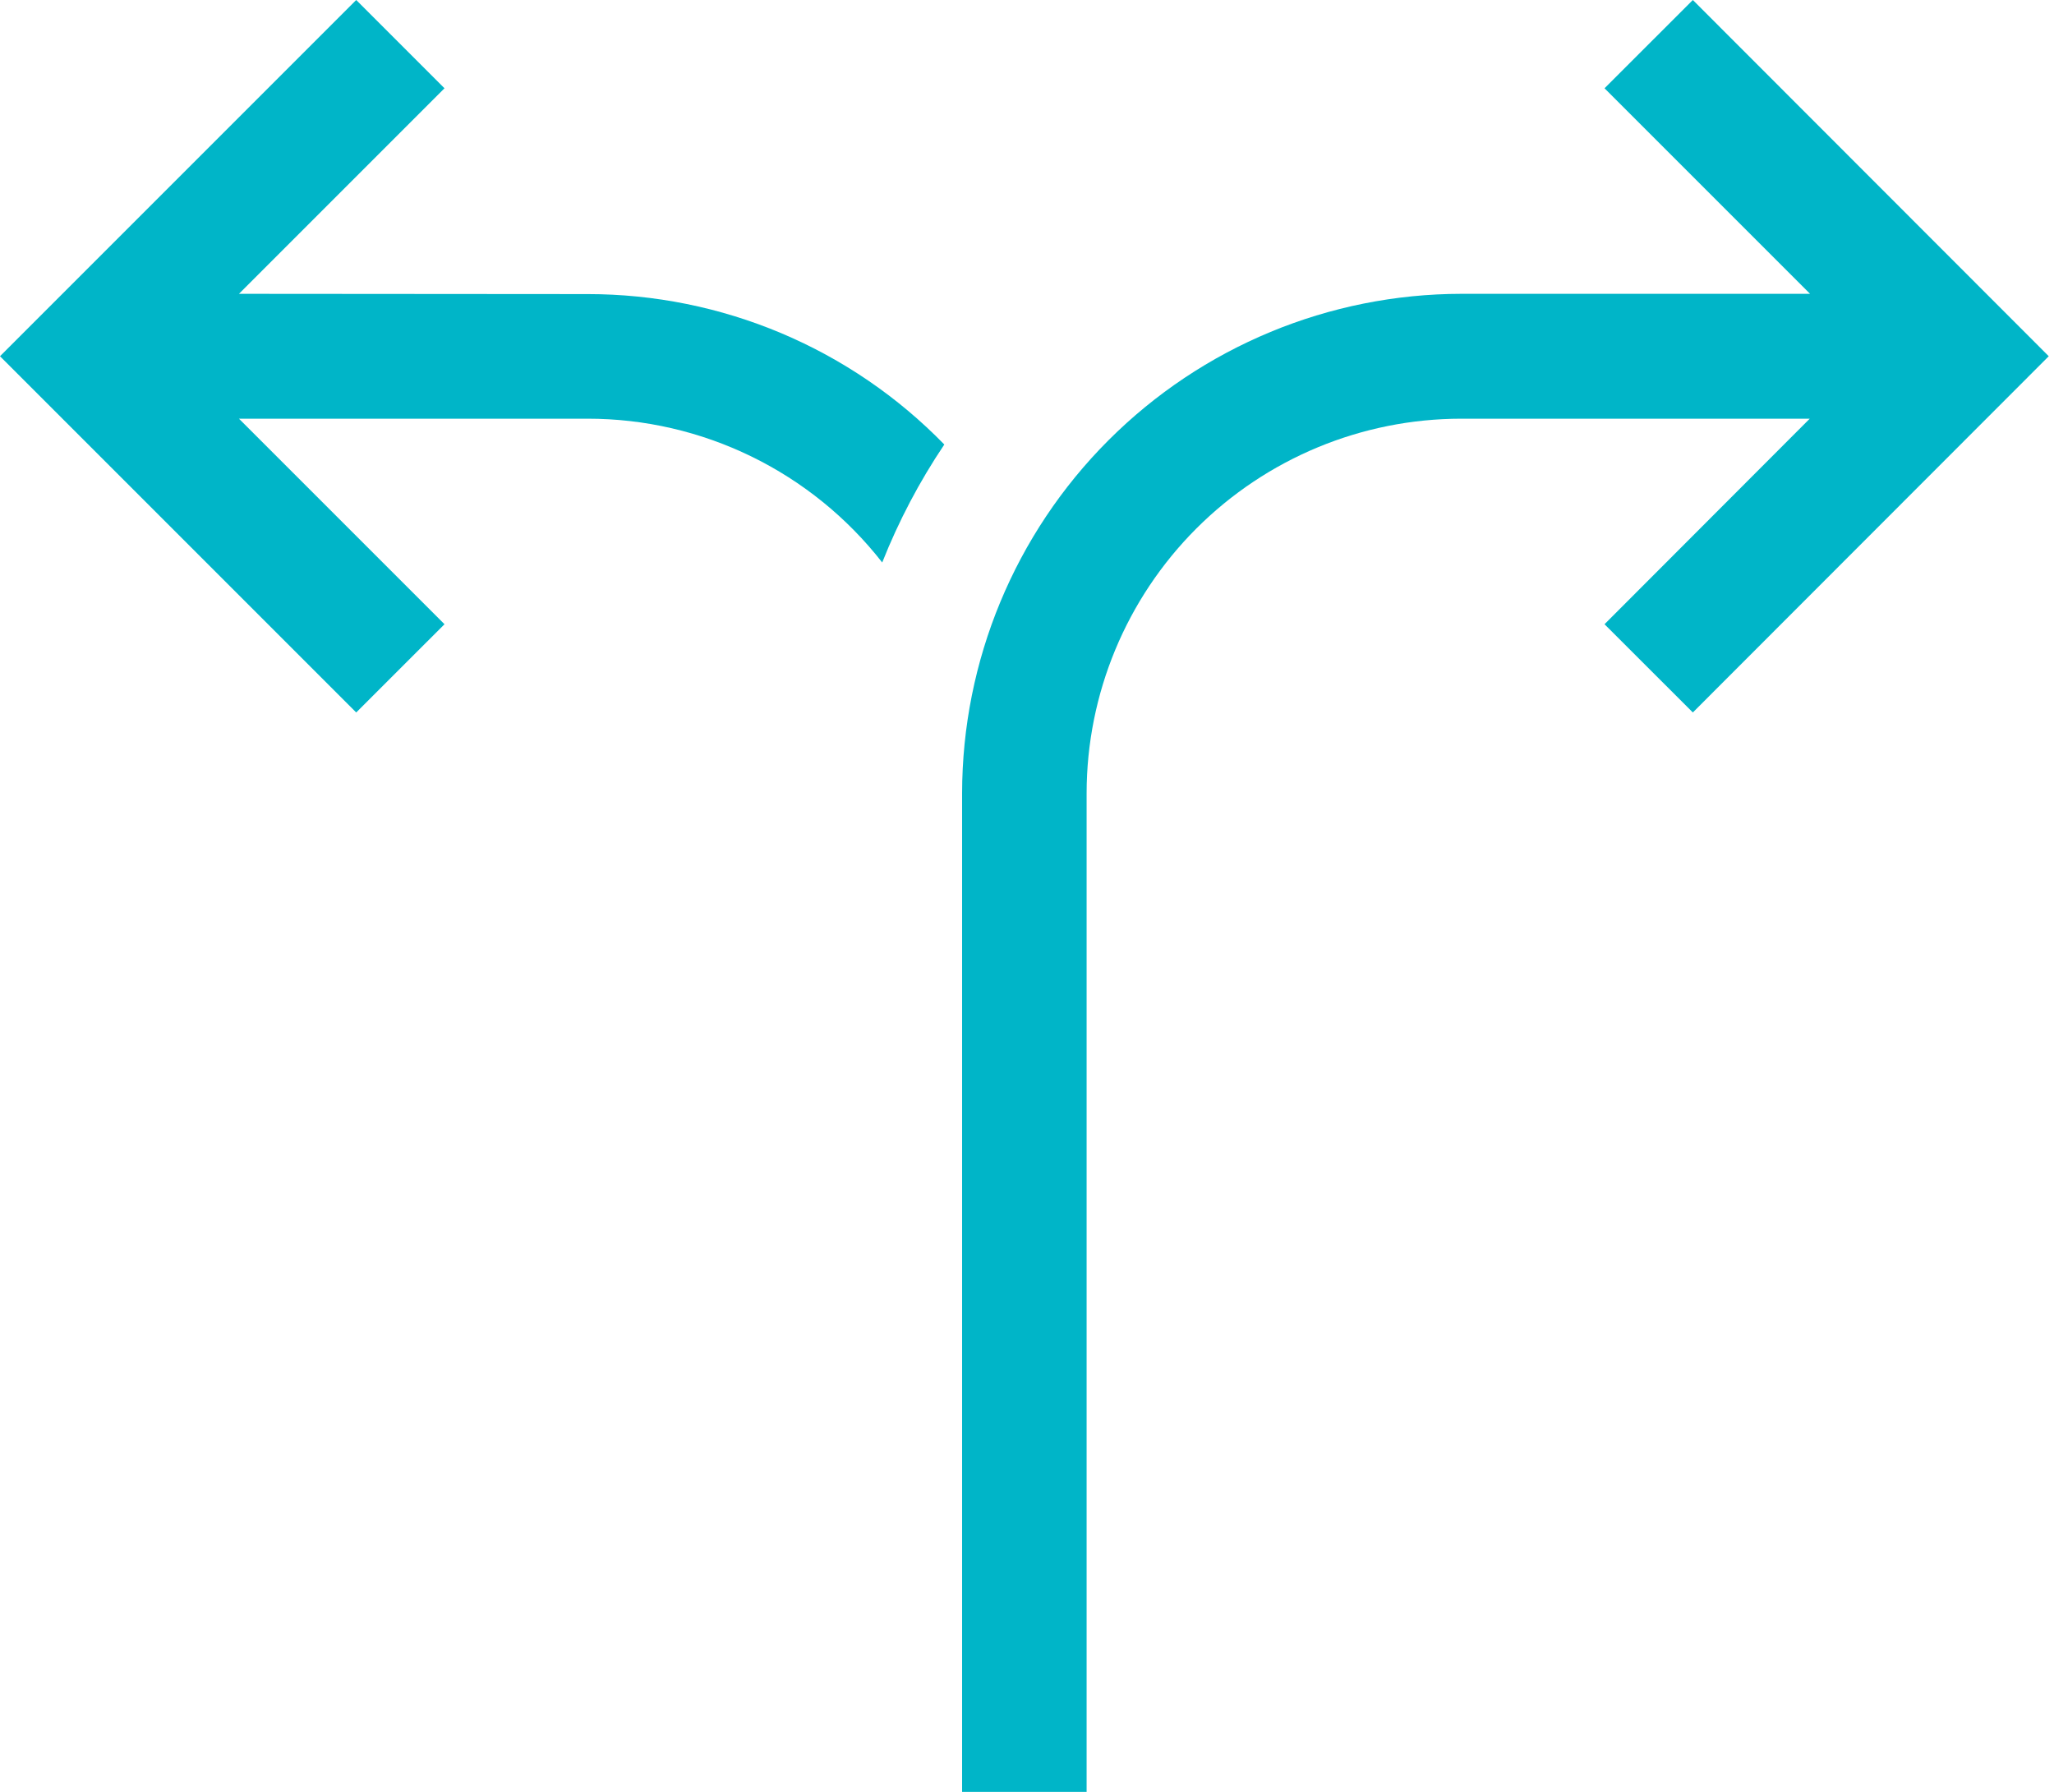
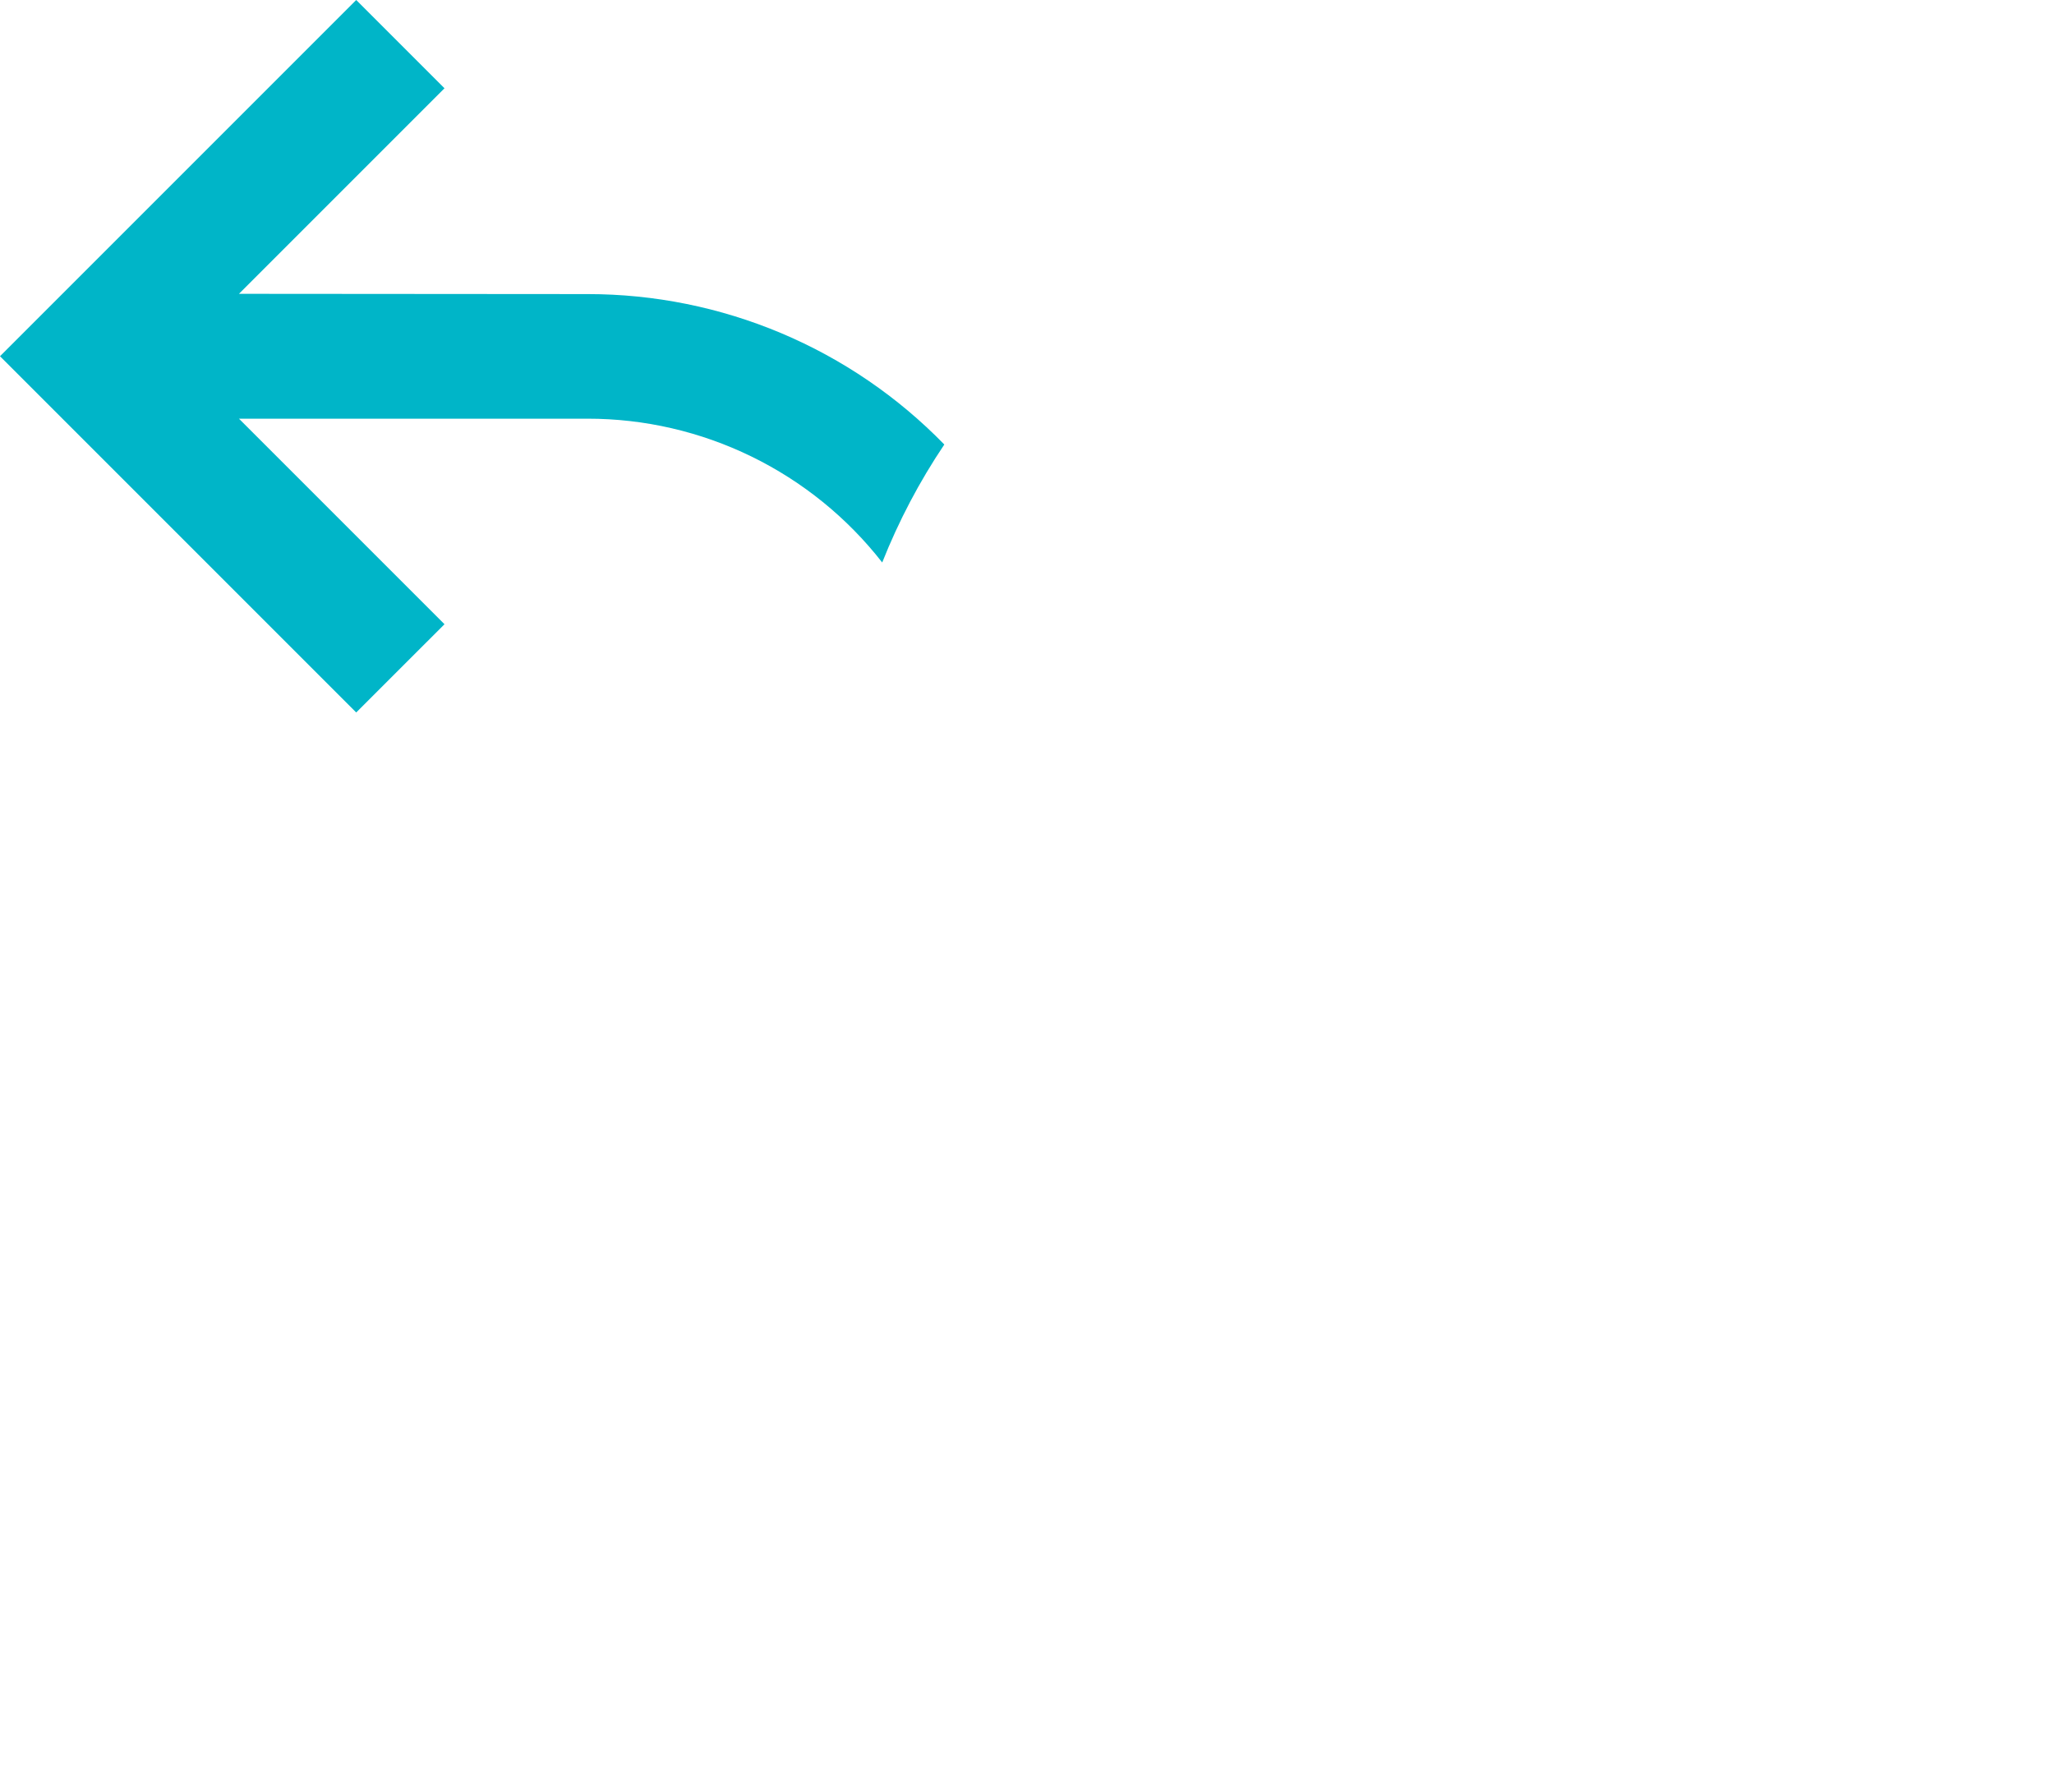
<svg xmlns="http://www.w3.org/2000/svg" width="47" height="41" viewBox="0 0 47 41" fill="none">
-   <path d="M38.736 0L36.715 2.02L41.418 6.723H33.44C30.411 6.726 27.507 7.931 25.365 10.073C23.223 12.215 22.018 15.119 22.015 18.149V41H24.864V18.149C24.866 15.877 25.77 13.698 27.376 12.092C28.983 10.486 31.161 9.582 33.433 9.58H41.411L36.715 14.283L38.736 16.302L46.88 8.151L38.736 0Z" fill="#00B5C8" />
  <path d="M5.468 6.723L10.171 2.02L8.151 0L0 8.151L8.151 16.302L10.171 14.283L5.468 9.58H13.446C14.745 9.579 16.028 9.876 17.196 10.446C18.364 11.016 19.387 11.845 20.187 12.87C20.563 11.922 21.039 11.017 21.608 10.171C20.547 9.081 19.279 8.215 17.878 7.624C16.476 7.033 14.971 6.729 13.45 6.729L5.468 6.723Z" fill="#00B5C8" />
</svg>